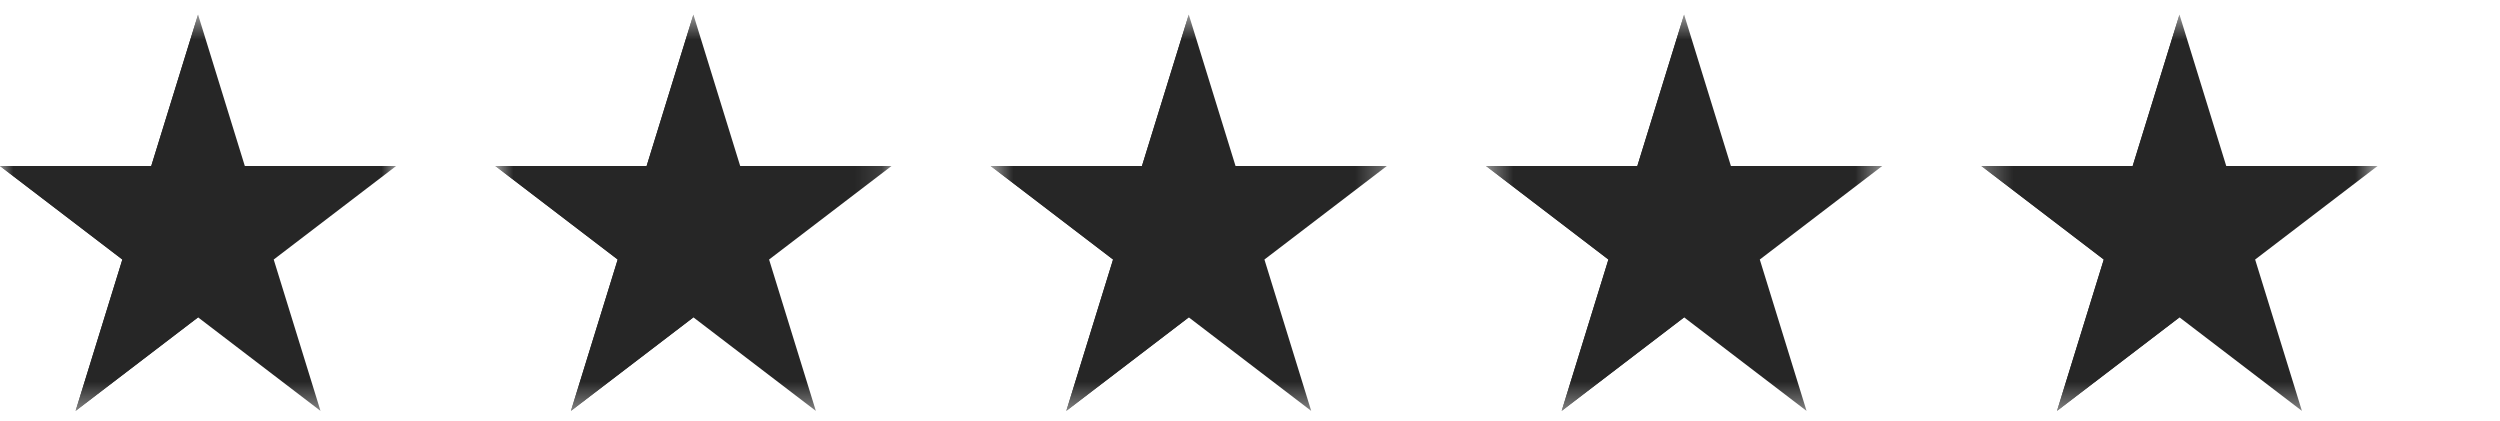
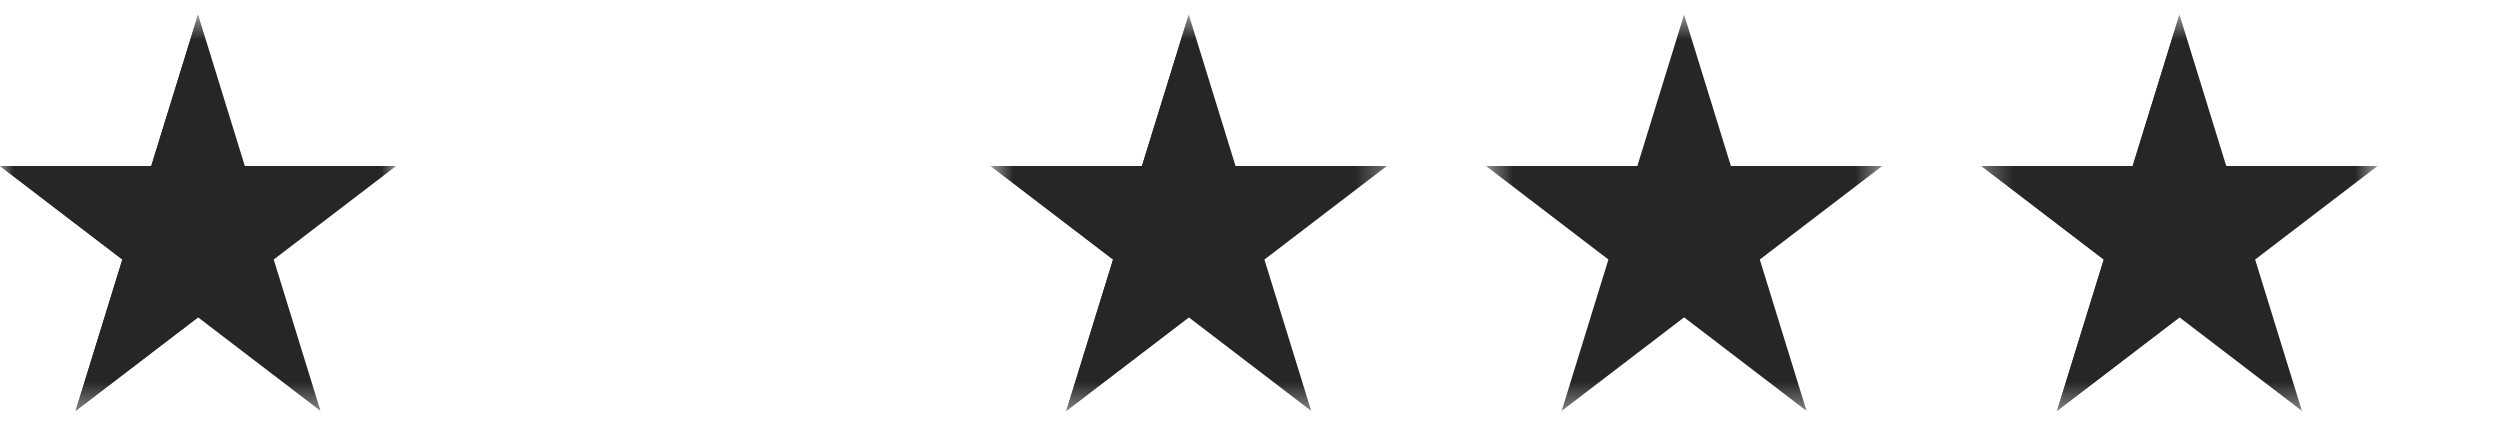
<svg xmlns="http://www.w3.org/2000/svg" width="95" height="16" viewBox="0 0 95 16" fill="none">
  <g clip-path="url(#clip0_65_344)">
    <mask id="mask0_65_344" style="mask-type:luminance" maskUnits="userSpaceOnUse" x="-1" y="0" width="17" height="16">
      <path d="M15.055 0.555H-0.004V15.614H15.055V0.555Z" fill="white" />
    </mask>
    <g mask="url(#mask0_65_344)">
      <path d="M7.526 0.555L5.748 6.307H-0.004L4.65 9.862L2.872 15.614L7.526 12.059L12.179 15.614L10.401 9.862L15.055 6.307H9.303L7.526 0.555Z" fill="#262626" />
      <path d="M7.526 0.555V12.059L2.872 15.614L4.65 9.862L-0.004 6.307H5.748L7.526 0.555Z" fill="#262626" />
    </g>
    <mask id="mask1_65_344" style="mask-type:luminance" maskUnits="userSpaceOnUse" x="18" y="0" width="16" height="16">
-       <path d="M33.879 0.555H18.82V15.614H33.879V0.555Z" fill="white" />
-     </mask>
+       </mask>
    <g mask="url(#mask1_65_344)">
      <path d="M26.349 0.555L24.572 6.307H18.82L23.473 9.862L21.695 15.614L26.349 12.059L31.002 15.614L29.225 9.862L33.879 6.307H28.127L26.349 0.555Z" fill="#262626" />
-       <path d="M26.349 0.555V12.059L21.695 15.614L23.473 9.862L18.82 6.307H24.572L26.349 0.555Z" fill="#262626" />
+       <path d="M26.349 0.555V12.059L21.695 15.614L18.82 6.307H24.572L26.349 0.555Z" fill="#262626" />
    </g>
    <mask id="mask2_65_344" style="mask-type:luminance" maskUnits="userSpaceOnUse" x="37" y="0" width="16" height="16">
      <path d="M52.702 0.555H37.643V15.614H52.702V0.555Z" fill="white" />
    </mask>
    <g mask="url(#mask2_65_344)">
      <path d="M45.173 0.555L43.395 6.307H37.643L42.297 9.862L40.519 15.614L45.173 12.059L49.826 15.614L48.048 9.862L52.702 6.307H46.95L45.173 0.555Z" fill="#262626" />
      <path d="M45.173 0.555V12.059L40.519 15.614L42.297 9.862L37.643 6.307H43.395L45.173 0.555Z" fill="#262626" />
    </g>
    <mask id="mask3_65_344" style="mask-type:luminance" maskUnits="userSpaceOnUse" x="56" y="0" width="16" height="16">
      <path d="M71.526 0.555H56.467V15.614H71.526V0.555Z" fill="white" />
    </mask>
    <g mask="url(#mask3_65_344)">
      <path d="M63.996 0.555L62.219 6.307H56.467L61.12 9.862L59.343 15.614L63.996 12.059L68.649 15.614L66.872 9.862L71.526 6.307H65.774L63.996 0.555Z" fill="#262626" />
-       <path d="M63.996 0.555V12.059L59.343 15.614L61.12 9.862L56.467 6.307H62.219L63.996 0.555Z" fill="#262626" />
    </g>
    <mask id="mask4_65_344" style="mask-type:luminance" maskUnits="userSpaceOnUse" x="75" y="0" width="16" height="16">
      <path d="M90.349 0.555H75.29V15.614H90.349V0.555Z" fill="white" />
    </mask>
    <g mask="url(#mask4_65_344)">
      <path d="M82.82 0.555L81.042 6.307H75.29L79.944 9.862L78.166 15.614L82.82 12.059L87.473 15.614L85.695 9.862L90.349 6.307H84.597L82.82 0.555Z" fill="#262626" />
      <path d="M82.82 0.555V12.059L78.166 15.614L79.944 9.862L75.29 6.307H81.042L82.82 0.555Z" fill="#262626" />
    </g>
  </g>
  <defs>
    <clipPath id="clip0_65_344">
      <rect width="94.118" height="16" fill="white" transform="translate(-0.004)" />
    </clipPath>
  </defs>
</svg>